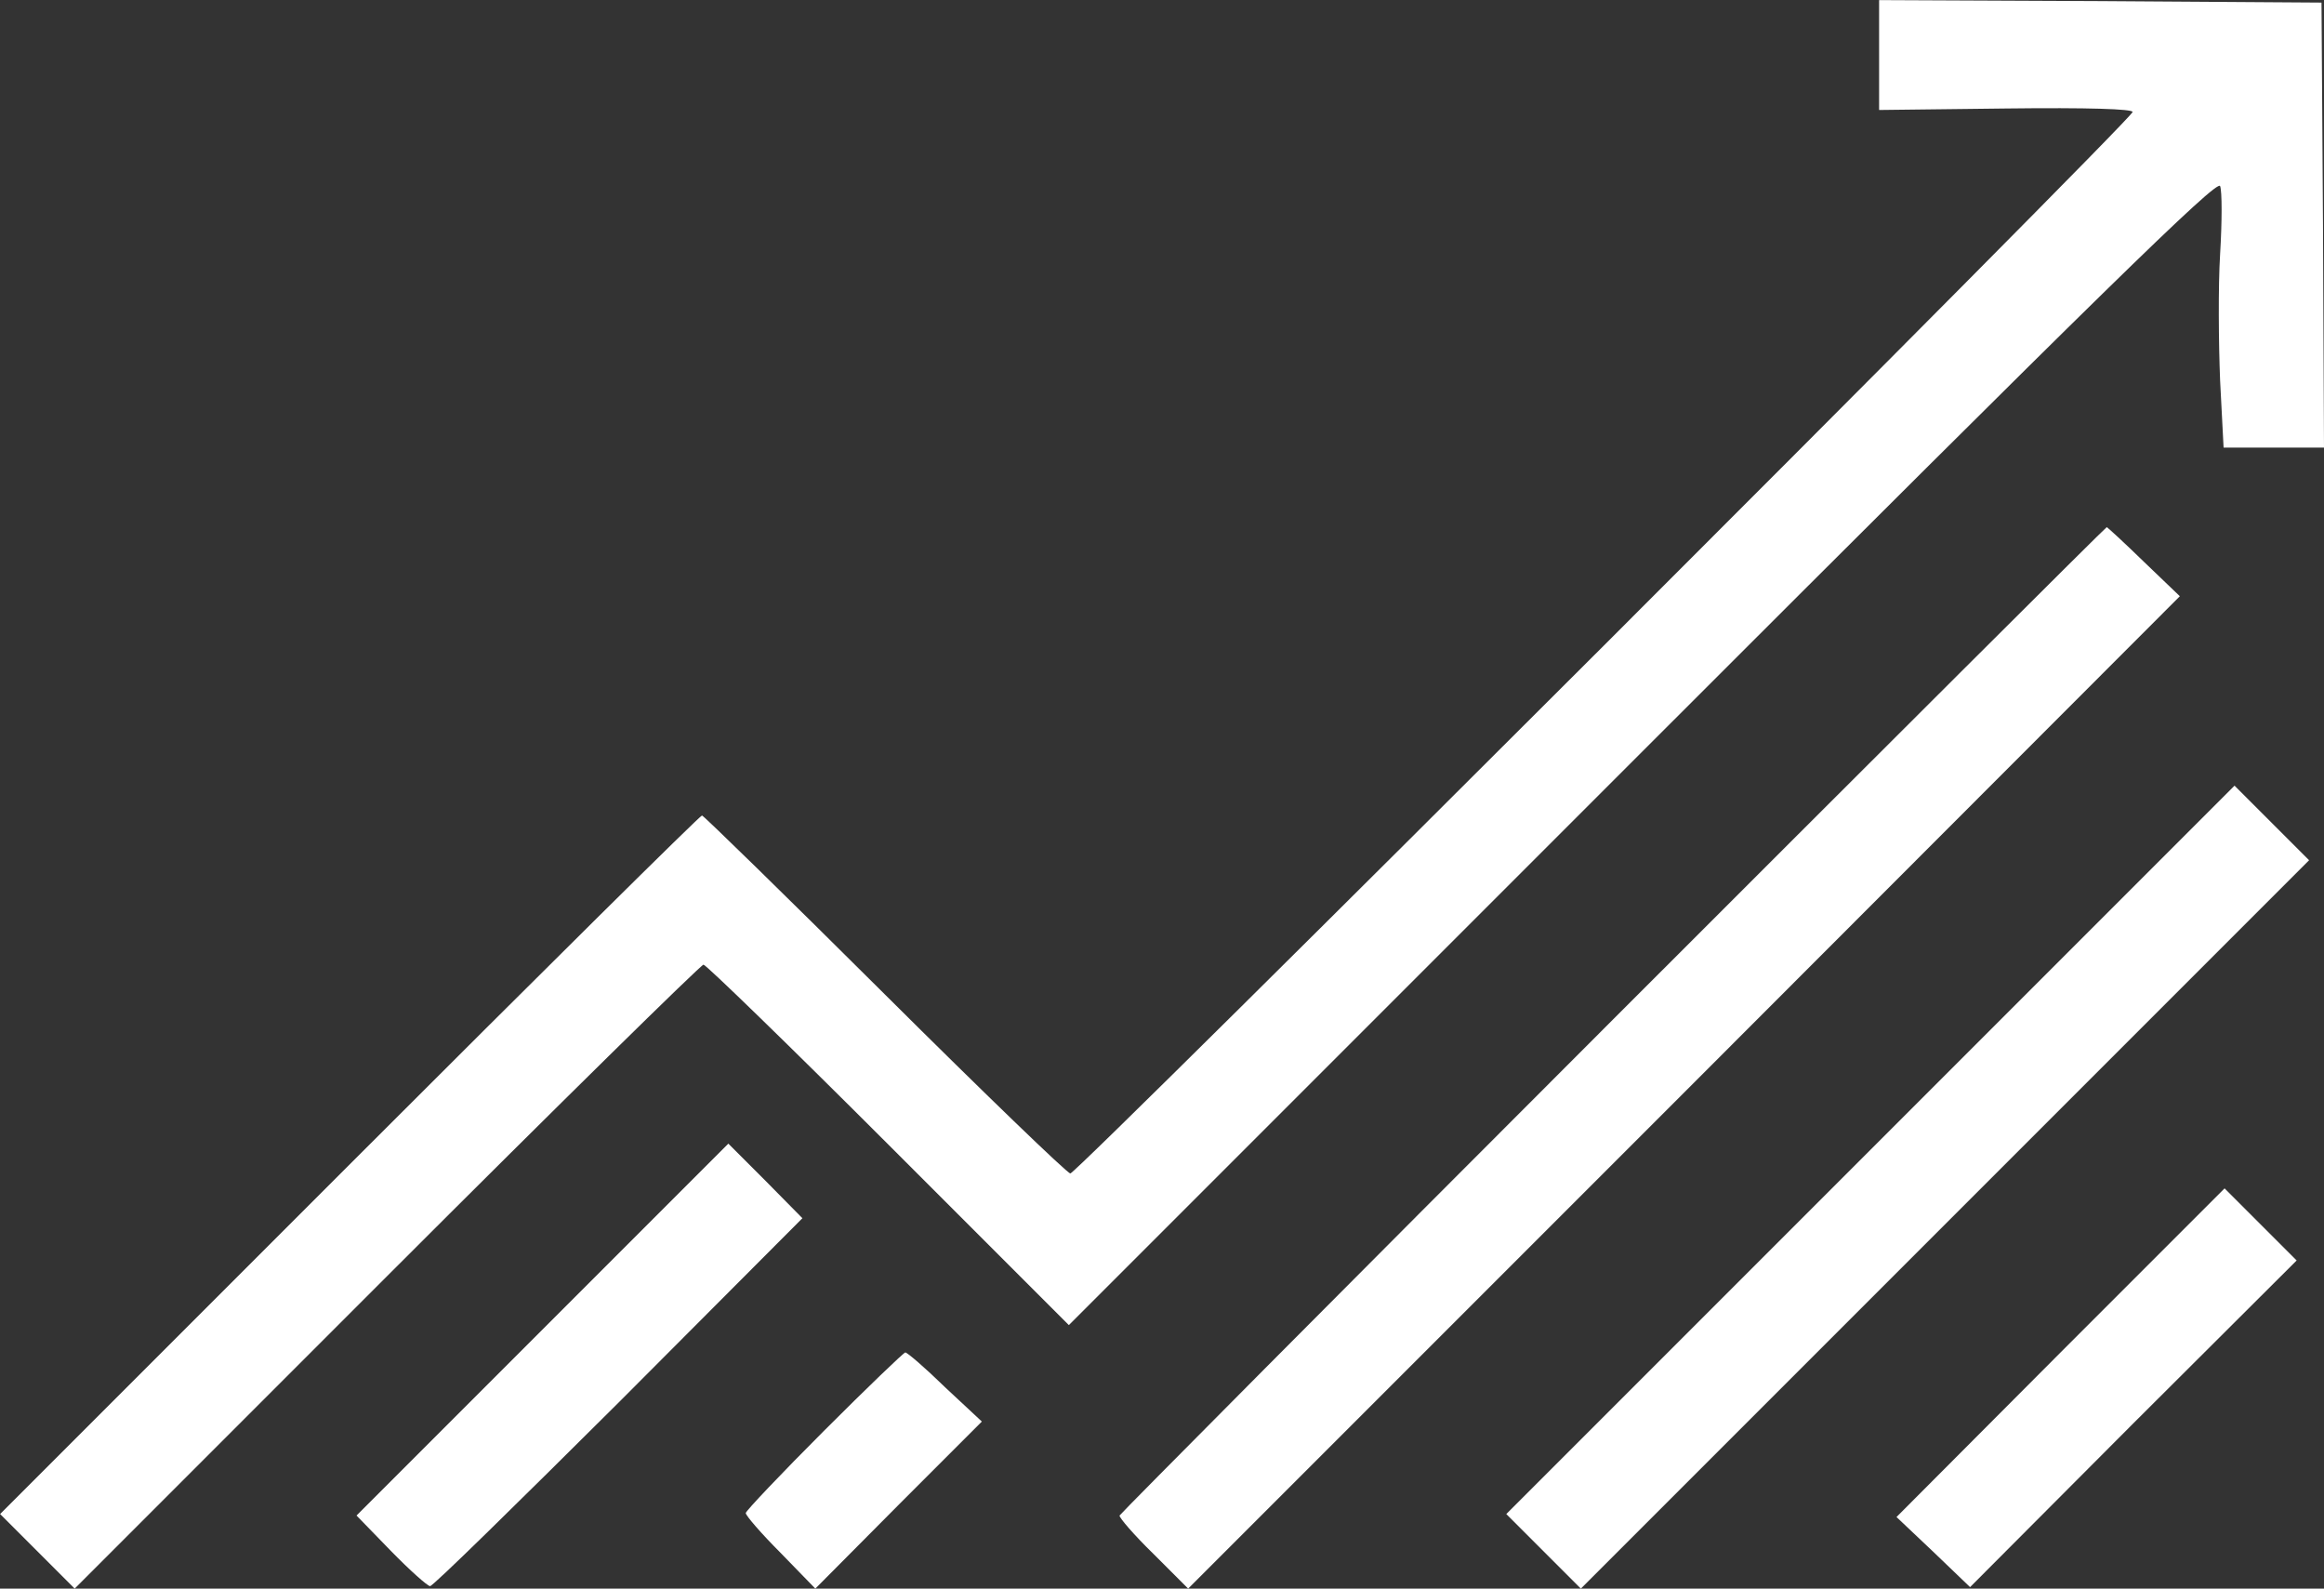
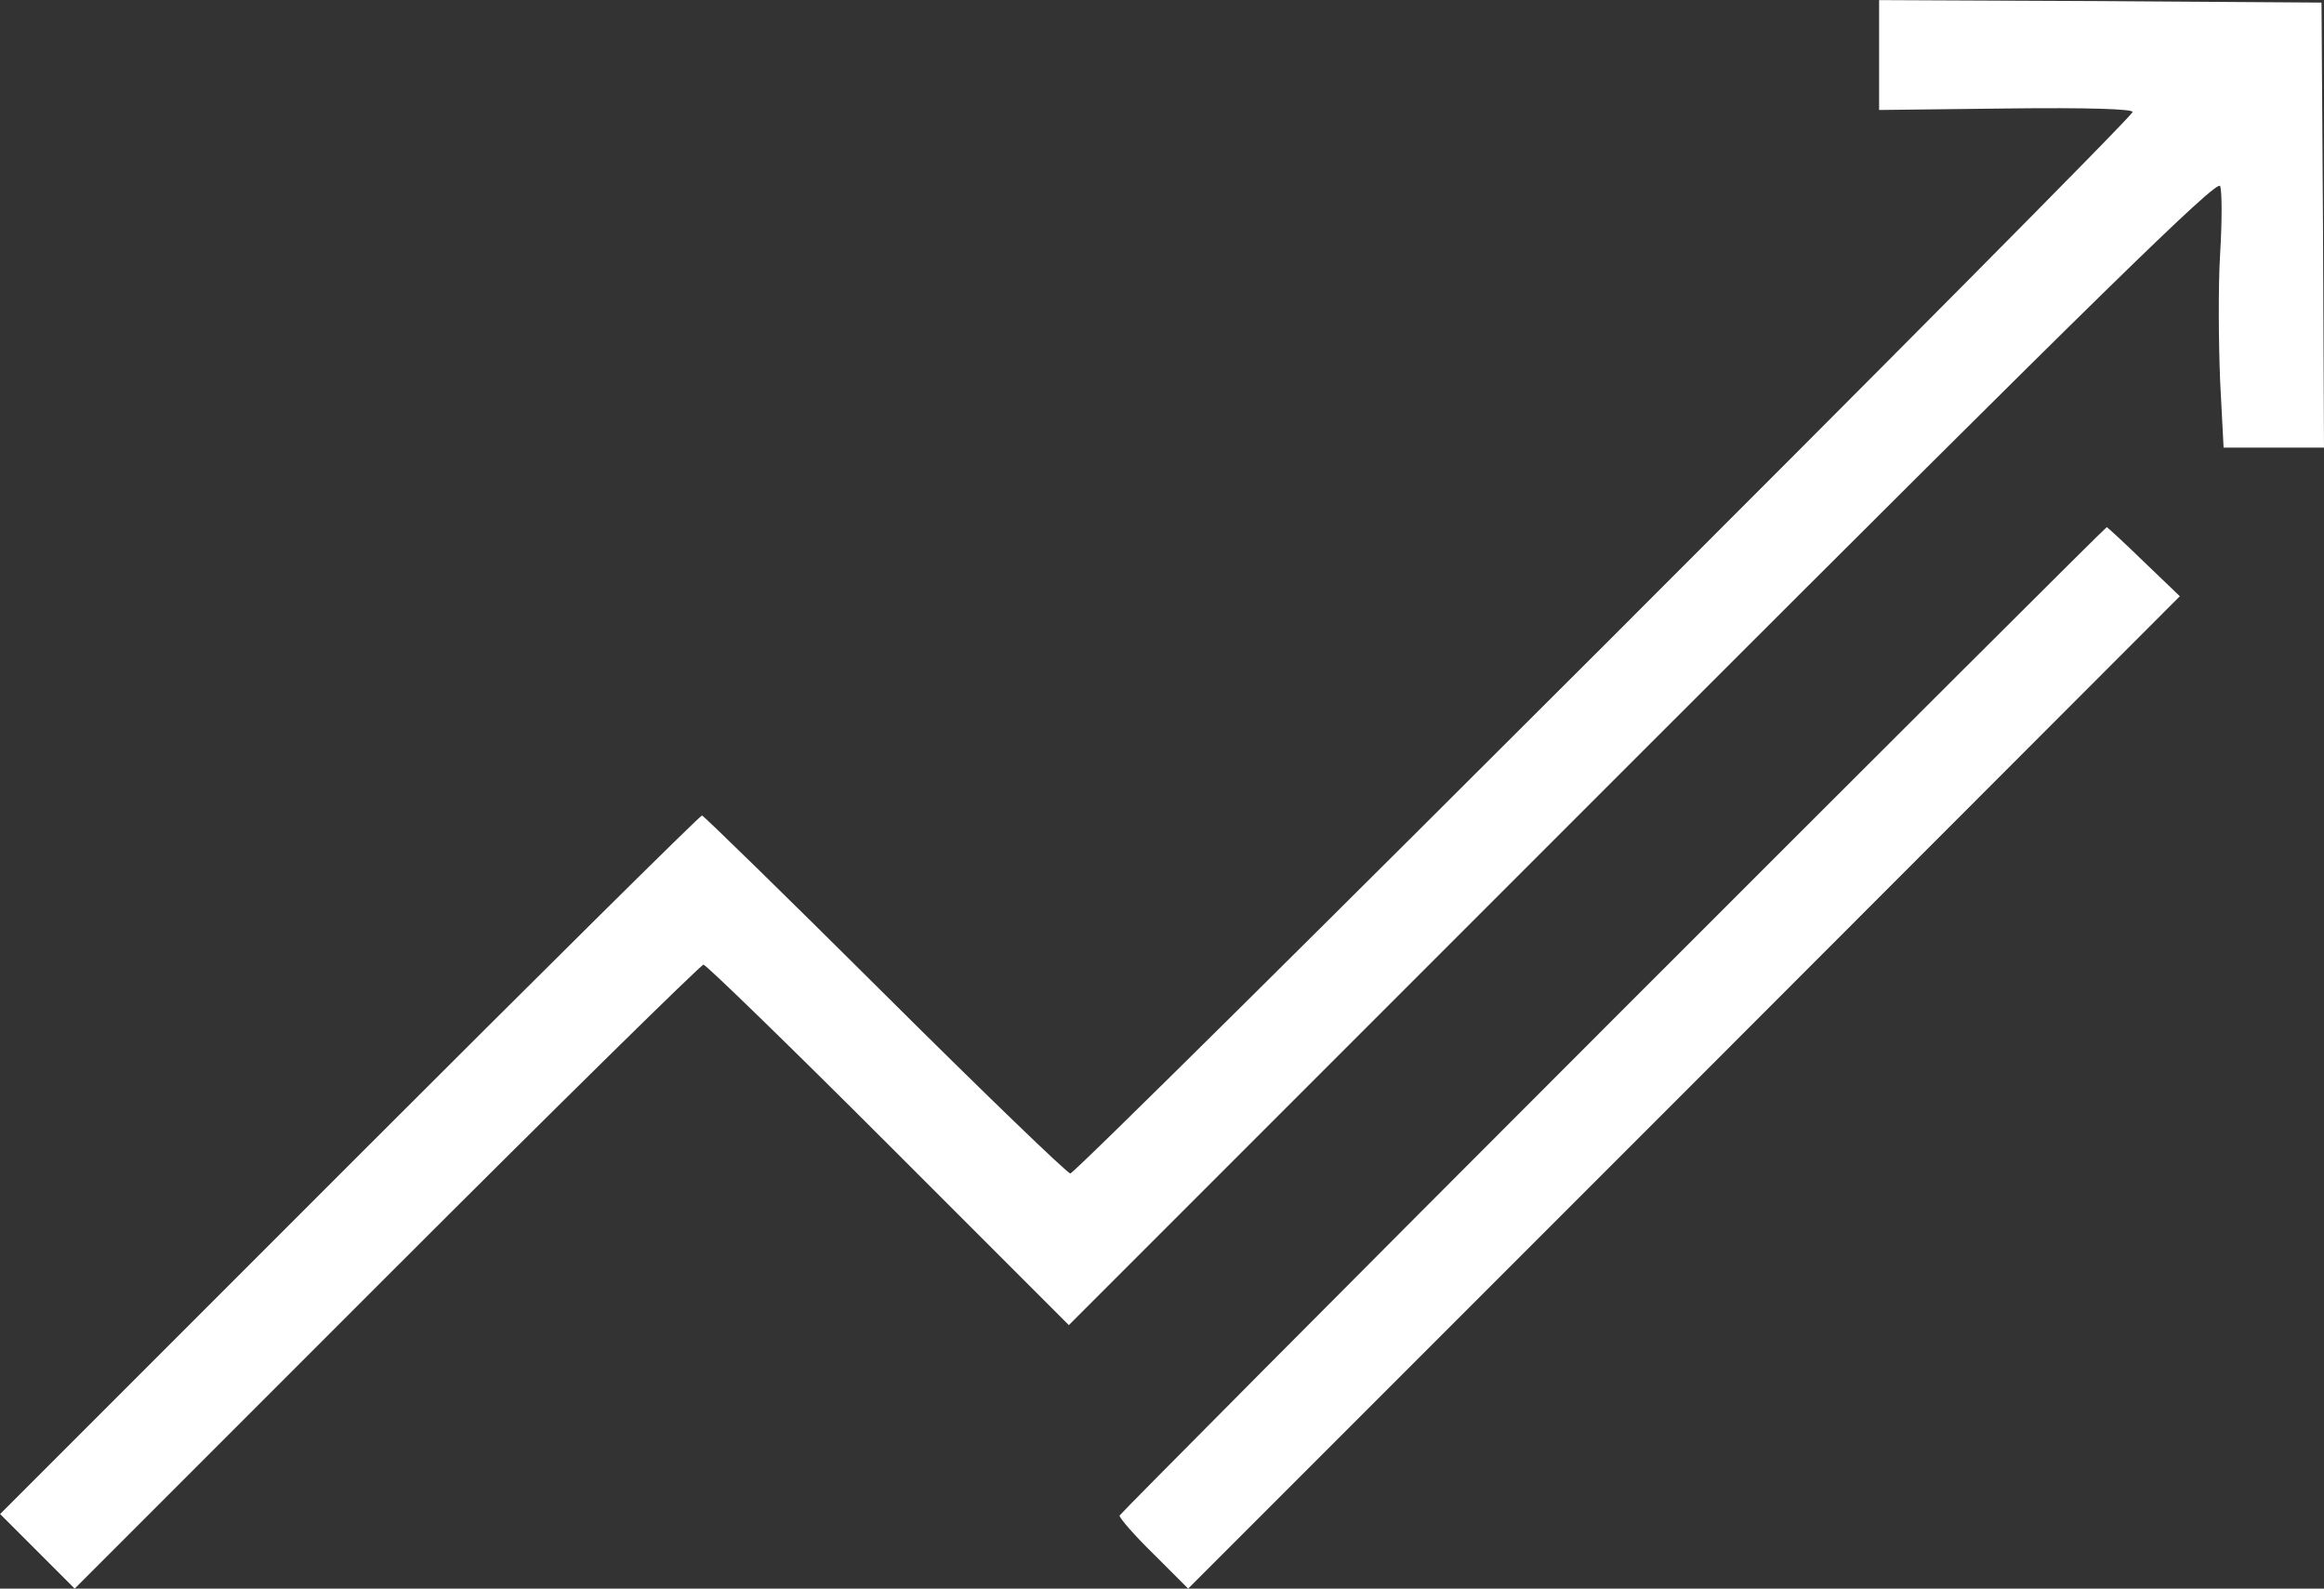
<svg xmlns="http://www.w3.org/2000/svg" id="svg6" preserveAspectRatio="xMidYMid meet" viewBox="0 0 467.522 319.521" height="319.521pt" width="467.522pt" version="1.0">
  <rect x="0" y="0" width="467.522" height="319.521" fill="#333333" stroke="none" />
  <defs id="defs6" />
  <g style="fill:#ffffff;fill-opacity:1" id="g6" stroke="none" fill="#000000" transform="translate(-15.978,410.021) scale(0.1,-0.1)">
    <path style="fill:#ffffff;fill-opacity:1" id="path1" d="M3940 3989 l0 -110 255 3 c166 2 255 -1 255 -7 0 -14 -2123 -2135 -2137 -2135 -6 0 -174 162 -373 360 -199 198 -365 360 -368 360 -4 0 -323 -316 -710 -703 l-702 -702 75 -75 75 -75 628 628 c345 345 632 627 637 627 5 0 173 -163 372 -362 l363 -363 1155 1155 c924 924 1155 1150 1161 1136 4 -10 4 -71 0 -137 -4 -65 -3 -179 0 -254 l7 -135 101 0 101 0 -2 447 -3 448 -445 3 -445 2 0 -111z" />
    <path style="fill:#ffffff;fill-opacity:1" id="path2" d="M3405 2050 c-545 -545 -991 -994 -993 -998 -1 -4 29 -39 68 -77 l70 -70 998 998 997 998 -72 69 c-40 39 -74 70 -75 70 -2 0 -449 -446 -993 -990z" />
-     <path style="fill:#ffffff;fill-opacity:1" id="path3" d="M3922 1787 l-732 -732 75 -75 75 -75 733 733 732 732 -75 75 -75 75 -733 -733z" />
-     <path style="fill:#ffffff;fill-opacity:1" id="path4" d="M1251 1426 l-374 -374 69 -71 c38 -39 74 -71 79 -71 6 0 176 167 380 370 l369 370 -74 75 -75 75 -374 -374z" />
-     <path style="fill:#ffffff;fill-opacity:1" id="path5" d="M4305 1380 l-330 -331 74 -70 74 -71 328 329 329 328 -73 73 -72 72 -330 -330z" />
-     <path style="fill:#ffffff;fill-opacity:1" id="path6" d="M1817 1222 c-86 -86 -157 -161 -157 -165 0 -5 31 -41 70 -80 l70 -72 167 168 168 168 -74 69 c-40 39 -76 70 -80 70 -3 0 -77 -71 -164 -158z" />
  </g>
</svg>